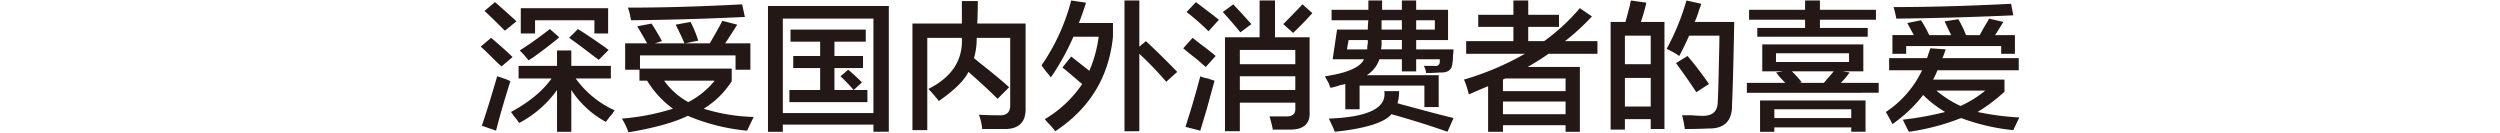
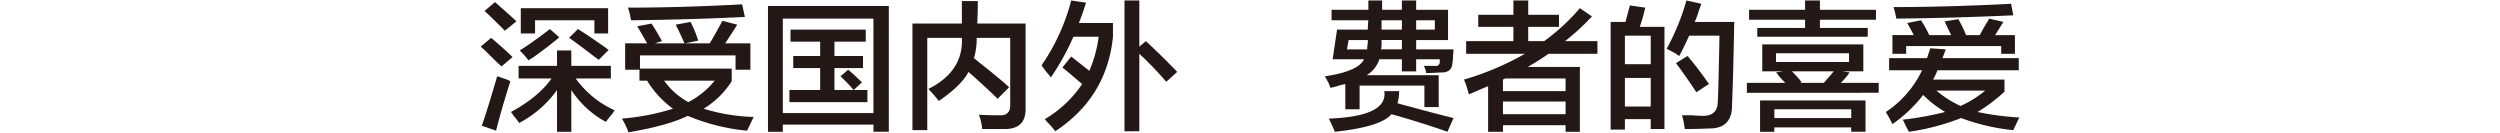
<svg xmlns="http://www.w3.org/2000/svg" id="レイヤー_1" data-name="レイヤー 1" width="640" height="34" viewBox="0 0 640 34">
  <defs>
    <style>.cls-1{fill:none;}.cls-2{fill:#231815;}</style>
  </defs>
  <rect class="cls-1" width="640" height="34" />
  <path class="cls-2" d="M128.4,17.383q-.843-.7-2.671-2.531t-2.672-2.532l2.672-2.25q3.654,3.094,5.484,4.922Zm-1.406,16.453-3.656-1.266q1.4-3.936,3.937-12.656a17.512,17.512,0,0,1,1.688.563,8.159,8.159,0,0,1,1.687.7Q128.255,28.773,126.992,33.836Zm2.25-25.594q-3.517-3.515-5.2-5.062L126.711.93q1.825,1.548,5.062,4.5l.422.422Zm3.516,12.235V17.242H142.6V13.305h3.656v3.937h10.125v3.235h-9a24.858,24.858,0,0,0,9.984,8.156,3.225,3.225,0,0,0-.562.844,19.816,19.816,0,0,0-1.688,2.109,24.278,24.278,0,0,1-8.859-8.156V34.117H142.6V23.43a27.857,27.857,0,0,1-9.7,8.437,13.777,13.777,0,0,0-1.406-1.828,5.494,5.494,0,0,0-.7-.984q7.031-3.8,10.406-8.578Zm2.531-4.641a19.7,19.7,0,0,0-2.25-2.531q3.375-2.11,7.734-5.485l2.391,2.11q-2.251,1.97-6.75,5.2C135.943,15.414,135.57,15.649,135.289,15.836ZM133.32,8.945V2.477h22.36V8.945h-3.516V5.57H136.977V8.945Zm19.969,6.75q-.985-.7-2.812-2.109-2.953-2.249-4.782-3.516l2.25-2.25q2.532,1.549,7.313,4.922c-.19-.093,0,.048.562.422Z" transform="translate(0 -0.383)" />
  <path class="cls-2" d="M160.039,18.227v-6.75h5.625q-1.266-2.248-2.531-4.36l3.656-.7a52.315,52.315,0,0,1,2.672,4.5l-1.828.563h7.594q-.707-1.687-2.25-4.782l3.8-.7a28.276,28.276,0,0,1,1.969,4.781l-3.375.7H181.7q1.826-3.093,3.235-5.766l3.8.984q-1.408,2.252-3.094,4.782H192.1v6.75h-3.8V14.57H163.836v3.375H187.32V21.18a22.385,22.385,0,0,1-7.172,7.031,46.976,46.976,0,0,0,12.8,2.109q-.564,1.124-1.687,3.516a51.225,51.225,0,0,1-15.188-3.8q-5.2,2.532-15.187,4.219a17.123,17.123,0,0,0-1.688-3.516,58.559,58.559,0,0,0,13.078-2.531,24.822,24.822,0,0,1-6.609-7.172H163.7V18.227ZM161.586,5.57a8.429,8.429,0,0,1-.281-1.265,13.765,13.765,0,0,0-.563-1.969q13.638,0,29.25-.844l.7,3.235Q175.788,5.43,161.586,5.57Zm21.375,15.469H170.023a18.408,18.408,0,0,0,6.188,5.484A21.5,21.5,0,0,0,182.961,21.039Z" transform="translate(0 -0.383)" />
  <path class="cls-2" d="M196.6,34.117V1.914h30.937v32.2H223.6V32.289H200.4v1.828Zm3.8-28.969V29.336h23.2V5.148Zm1.969,5.907V7.961h19.266v3.094h-8.016v3.656h7.313v3.094h-7.313V23.43h4.922a42,42,0,0,0-3.375-3.516l1.969-1.687q1.825,1.548,3.515,3.234l-2.109,1.969h3.516v3.093H202.086V23.43h7.875V17.805H203.07V14.711h6.891V11.055Z" transform="translate(0 -0.383)" />
  <path class="cls-2" d="M240.336,26.242a36.834,36.834,0,0,0-2.672-3.094q9-4.5,8.578-13.078h-8.859V33.7h-3.8V6.414h12.656V.648h4.078q0,3.237-.14,5.766h12.375V28.07q.137,5.2-5.063,5.344h-6.047a13.284,13.284,0,0,0-.843-3.656q2.668.141,5.2.14,2.952.142,2.812-2.812V10.07h-8.578a17.486,17.486,0,0,1-.7,5.2q.559.423,1.547,1.266,5.2,4.08,7.453,6.188l-2.953,2.953q-2.673-2.671-7.453-6.891Q246.243,22.164,240.336,26.242Z" transform="translate(0 -0.383)" />
  <path class="cls-2" d="M269.023,20.2q-.284-.421-1.265-1.547-.844-1.123-1.125-1.546A52.129,52.129,0,0,0,274.227.508l3.8.562q-.843,2.673-1.828,5.2h8.719V9.789q-1.55,15.471-14.766,24.188a22.694,22.694,0,0,0-1.546-1.829,9.659,9.659,0,0,1-1.125-1.265,29.684,29.684,0,0,0,9.562-9q-.564-.421-1.687-1.406-2.111-1.827-3.375-2.813l2.25-2.812,4.64,3.656a32.94,32.94,0,0,0,2.391-8.719h-6.469A62.687,62.687,0,0,1,269.023,20.2Zm18.844,13.782V.508h3.8V12.32l1.688-1.406q3.8,3.516,8.015,7.875l-2.812,2.531a85.512,85.512,0,0,0-6.891-7.172V33.977Z" transform="translate(0 -0.383)" />
-   <path class="cls-2" d="M308.68,17.523q-.707-.561-2.11-1.828-2.531-1.968-3.656-2.953l2.391-2.672c.467.376,1.125.892,1.968,1.547q2.67,1.971,3.938,3.094Zm-1.407,16.313-3.8-.984q2.109-6.468,3.8-12.938a8.571,8.571,0,0,0,1.969.563,16.909,16.909,0,0,0,1.688.562q-.707,2.532-1.969,7.172Q307.833,32.008,307.273,33.836Zm2.11-25.453a59.157,59.157,0,0,0-5.625-4.922L306.148.93q1.688,1.264,4.641,3.515.844.705,1.266.985Zm8.156.281q-1.687-2.109-4.5-5.2l2.672-1.969q2.389,2.532,4.641,5.063ZM313.6,33.977V9.93h8.859V.508H326.4V9.93h8.86V28.914q.279,4.5-4.641,4.641h-4.781a29.1,29.1,0,0,0-.844-3.375h4.078c1.78.091,2.623-.609,2.532-2.11V26.664H317.4v7.313Zm3.8-20.813V16.82h14.2V13.164Zm0,6.75V23.43h14.2V19.914ZM331.039,8.805l-2.531-2.25q3.375-3.375,4.922-5.063l2.531,2.25Q333.989,5.994,331.039,8.805Z" transform="translate(0 -0.383)" />
  <path class="cls-2" d="M340.6,22.867a9.691,9.691,0,0,1-.422-1.125q-.707-1.266-.985-1.828,8.575-1.266,9.985-4.359h-8.016l1.125-7.594h7.875a19.068,19.068,0,0,1,.141-2.391h-9.422V2.9h9.422V.508h3.515V2.9h5.063V.508h3.656V2.9H370.7v7.735h-8.156v2.39H372.1a15.36,15.36,0,0,1-.141,1.688,8.476,8.476,0,0,1-.141,1.828q-.141,2.532-3.093,2.391-1.83.141-3.657.14v-.281a6.3,6.3,0,0,0-.562-1.547h2.812a1,1,0,0,0,1.266-.984v-.7h-6.047v3.093h-3.656V15.555h-5.766a7.469,7.469,0,0,1-3.234,4.078h18.422v8.156h-3.657V22.305H348.055v6.047H344.4V21.883a8.826,8.826,0,0,1-1.265.281A18.289,18.289,0,0,1,340.6,22.867Zm29.953,11.25q-6.329-2.251-14.344-4.5-2.673,3.232-14.484,4.5-.707-1.687-1.547-3.375,15.188-.564,14.2-7.031h3.8a10.741,10.741,0,0,1-.422,3.094q.843.282,2.531.7Q368.02,29.617,372.1,30.6ZM345.242,10.633l-.422,2.39h5.2V12.18a4.218,4.218,0,0,0,.141-.985v-.562Zm8.438.7a6.509,6.509,0,0,1-.141,1.687h5.344v-2.39h-5.2Zm0-5.766V7.961h5.2V5.57Zm13.64,0h-4.781V7.961h4.781Z" transform="translate(0 -0.383)" />
  <path class="cls-2" d="M378.43,7.258V4.164h9V.508h3.8V4.164H399.1V7.258h-7.875v3.656h4.078a51.962,51.962,0,0,0,9.14-8.437l3.094,2.109a58.092,58.092,0,0,1-6.891,6.328h8.3v3.234H396.43q-2.394,1.688-5.344,3.375h13.359V34.117h-3.656V32.43H384.758v1.687h-3.8V22.445q-2.394.986-4.922,2.11-.142-.561-.562-1.969a15.5,15.5,0,0,0-.7-1.828,72.266,72.266,0,0,0,15.61-6.61H375.336V10.914H387.43V7.258Zm22.359,13.219H385.32l-.562.281v2.953h16.031Zm-16.031,5.906v3.234h16.031V26.383Z" transform="translate(0 -0.383)" />
-   <path class="cls-2" d="M412.32,33.555V5.992h3.8q.421-1.546,1.125-4.219a8.689,8.689,0,0,1,.281-1.265l3.938.562a42.656,42.656,0,0,1-1.406,4.922H426.1V33.414h-3.516V30.883h-6.609v2.672Zm3.657-24.047V16.82h6.609V9.508Zm0,10.828v7.312h6.609V20.336Zm15.328,13.078a23.458,23.458,0,0,0-.7-3.516h2.531q1.826.142,2.812.141,3.8,0,3.8-3.656.138-2.248.281-9.563.138-5.2.141-7.312H432.43q-1.266,2.814-2.532,5.2a6.014,6.014,0,0,1-.843-.563q-.707-.421-2.391-1.265A59.344,59.344,0,0,0,431.727.508l3.8.844a11.028,11.028,0,0,1-.562,1.546,18.747,18.747,0,0,1-1.125,3.094h10.125q-.285,15.328-.563,21.094.138,6.329-6.046,6.187Q434.537,33.411,431.305,33.414Zm2.953-9.422q-2.394-3.655-5.2-7.453l2.953-1.828q2.531,2.954,5.484,7.172Z" transform="translate(0 -0.383)" />
+   <path class="cls-2" d="M412.32,33.555V5.992h3.8q.421-1.546,1.125-4.219l3.938.562a42.656,42.656,0,0,1-1.406,4.922H426.1V33.414h-3.516V30.883h-6.609v2.672Zm3.657-24.047V16.82h6.609V9.508Zm0,10.828v7.312h6.609V20.336Zm15.328,13.078a23.458,23.458,0,0,0-.7-3.516h2.531q1.826.142,2.812.141,3.8,0,3.8-3.656.138-2.248.281-9.563.138-5.2.141-7.312H432.43q-1.266,2.814-2.532,5.2a6.014,6.014,0,0,1-.843-.563q-.707-.421-2.391-1.265A59.344,59.344,0,0,0,431.727.508l3.8.844a11.028,11.028,0,0,1-.562,1.546,18.747,18.747,0,0,1-1.125,3.094h10.125q-.285,15.328-.563,21.094.138,6.329-6.046,6.187Q434.537,33.411,431.305,33.414Zm2.953-9.422q-2.394-3.655-5.2-7.453l2.953-1.828q2.531,2.954,5.484,7.172Z" transform="translate(0 -0.383)" />
  <path class="cls-2" d="M447.2,24.133V21.6h9.844q-.707-.7-2.109-2.25.981.984-.282-.422l1.829-.282h-5.344v-6.89h25.875v6.89h-5.344l1.828.282a18,18,0,0,1-2.25,2.672h9.7v2.531Zm.563-18.7V2.9H462.1V.508h3.8V2.9h14.344V5.43H465.9V7.539h12.235v2.25H449.867V7.539H462.1V5.43Zm2.812,28.687V26.1h27v8.015h-3.656V32.992H454.227v1.125Zm3.657-5.765V30.6h19.687v-2.25Zm.421-14.344v2.25h18.7v-2.25Zm6.61,7.453-.7.141h6.328q.279-.28.844-.985,1.264-1.4,1.687-1.969H458.727A26.269,26.269,0,0,1,461.258,21.461Z" transform="translate(0 -0.383)" />
  <path class="cls-2" d="M483.617,18.367V15.273h9.7l.844-2.531,3.938.281q-.423,1.266-.844,2.25H516.8v3.094H495.992a17.943,17.943,0,0,1-1.125,2.391h18.281v3.094a42.994,42.994,0,0,1-6.89,5.2,70.861,70.861,0,0,0,10.687,1.406L515.4,33.7A53.109,53.109,0,0,1,502.039,30.6a58.4,58.4,0,0,1-13.359,3.515q-.707-1.266-1.547-3.094a83.388,83.388,0,0,0,10.828-1.968,28.138,28.138,0,0,1-5.625-4.36,35.5,35.5,0,0,1-7.875,7.453q-.844-1.688-1.688-3.093a26.374,26.374,0,0,0,9.282-10.688Zm.844-4.219V9.367h5.484l-1.687-3.094,3.515-.7a29,29,0,0,1,2.11,3.8h5.625q-.844-1.687-1.688-3.515l3.516-.563a32.814,32.814,0,0,1,1.828,3.656q-.843-1.826.141.422h3.515q.423-.843,1.407-2.531.7-1.125.984-1.688l3.656.844-2.109,3.375h5.062v4.781H512.3V12.18H487.977v1.968Zm.984-9a19.822,19.822,0,0,0-.7-2.953q13.638,0,30.094-.843l.562,2.953Q499.646,5.009,485.445,5.148ZM508.227,23.57H495.711a26.583,26.583,0,0,0,6.187,3.938A27.951,27.951,0,0,0,508.227,23.57Z" transform="translate(0 -0.383)" />
</svg>